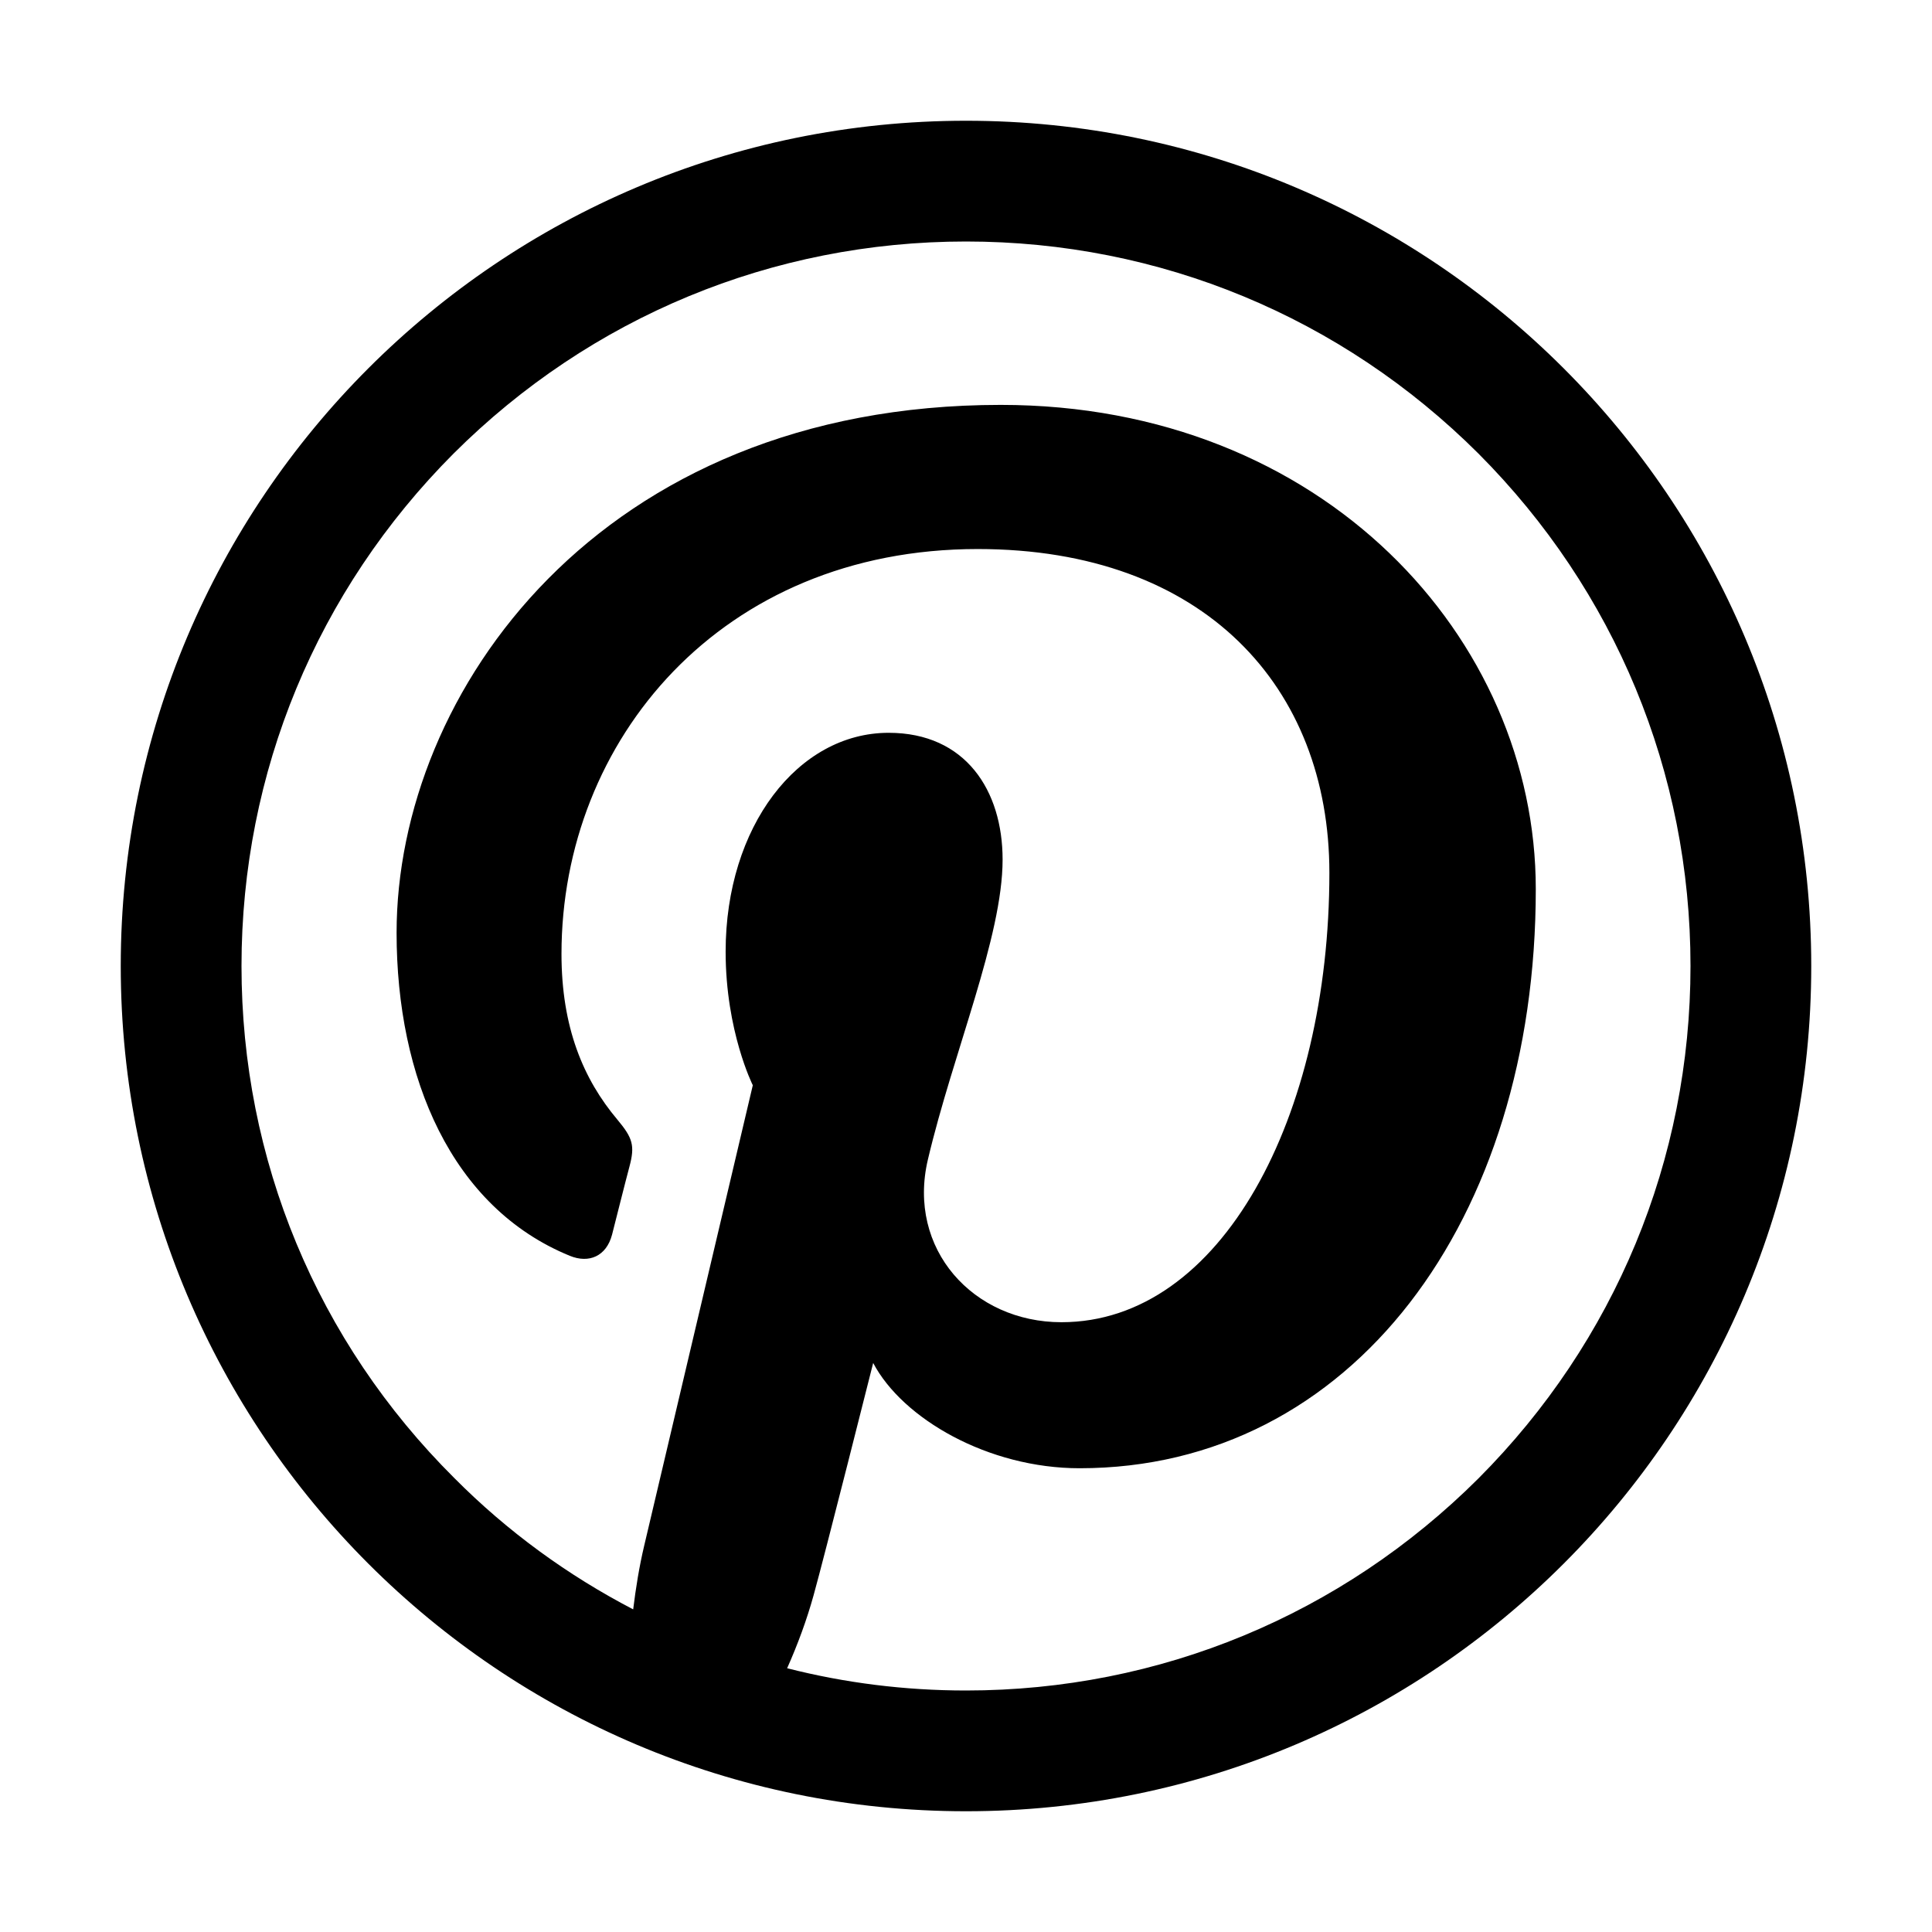
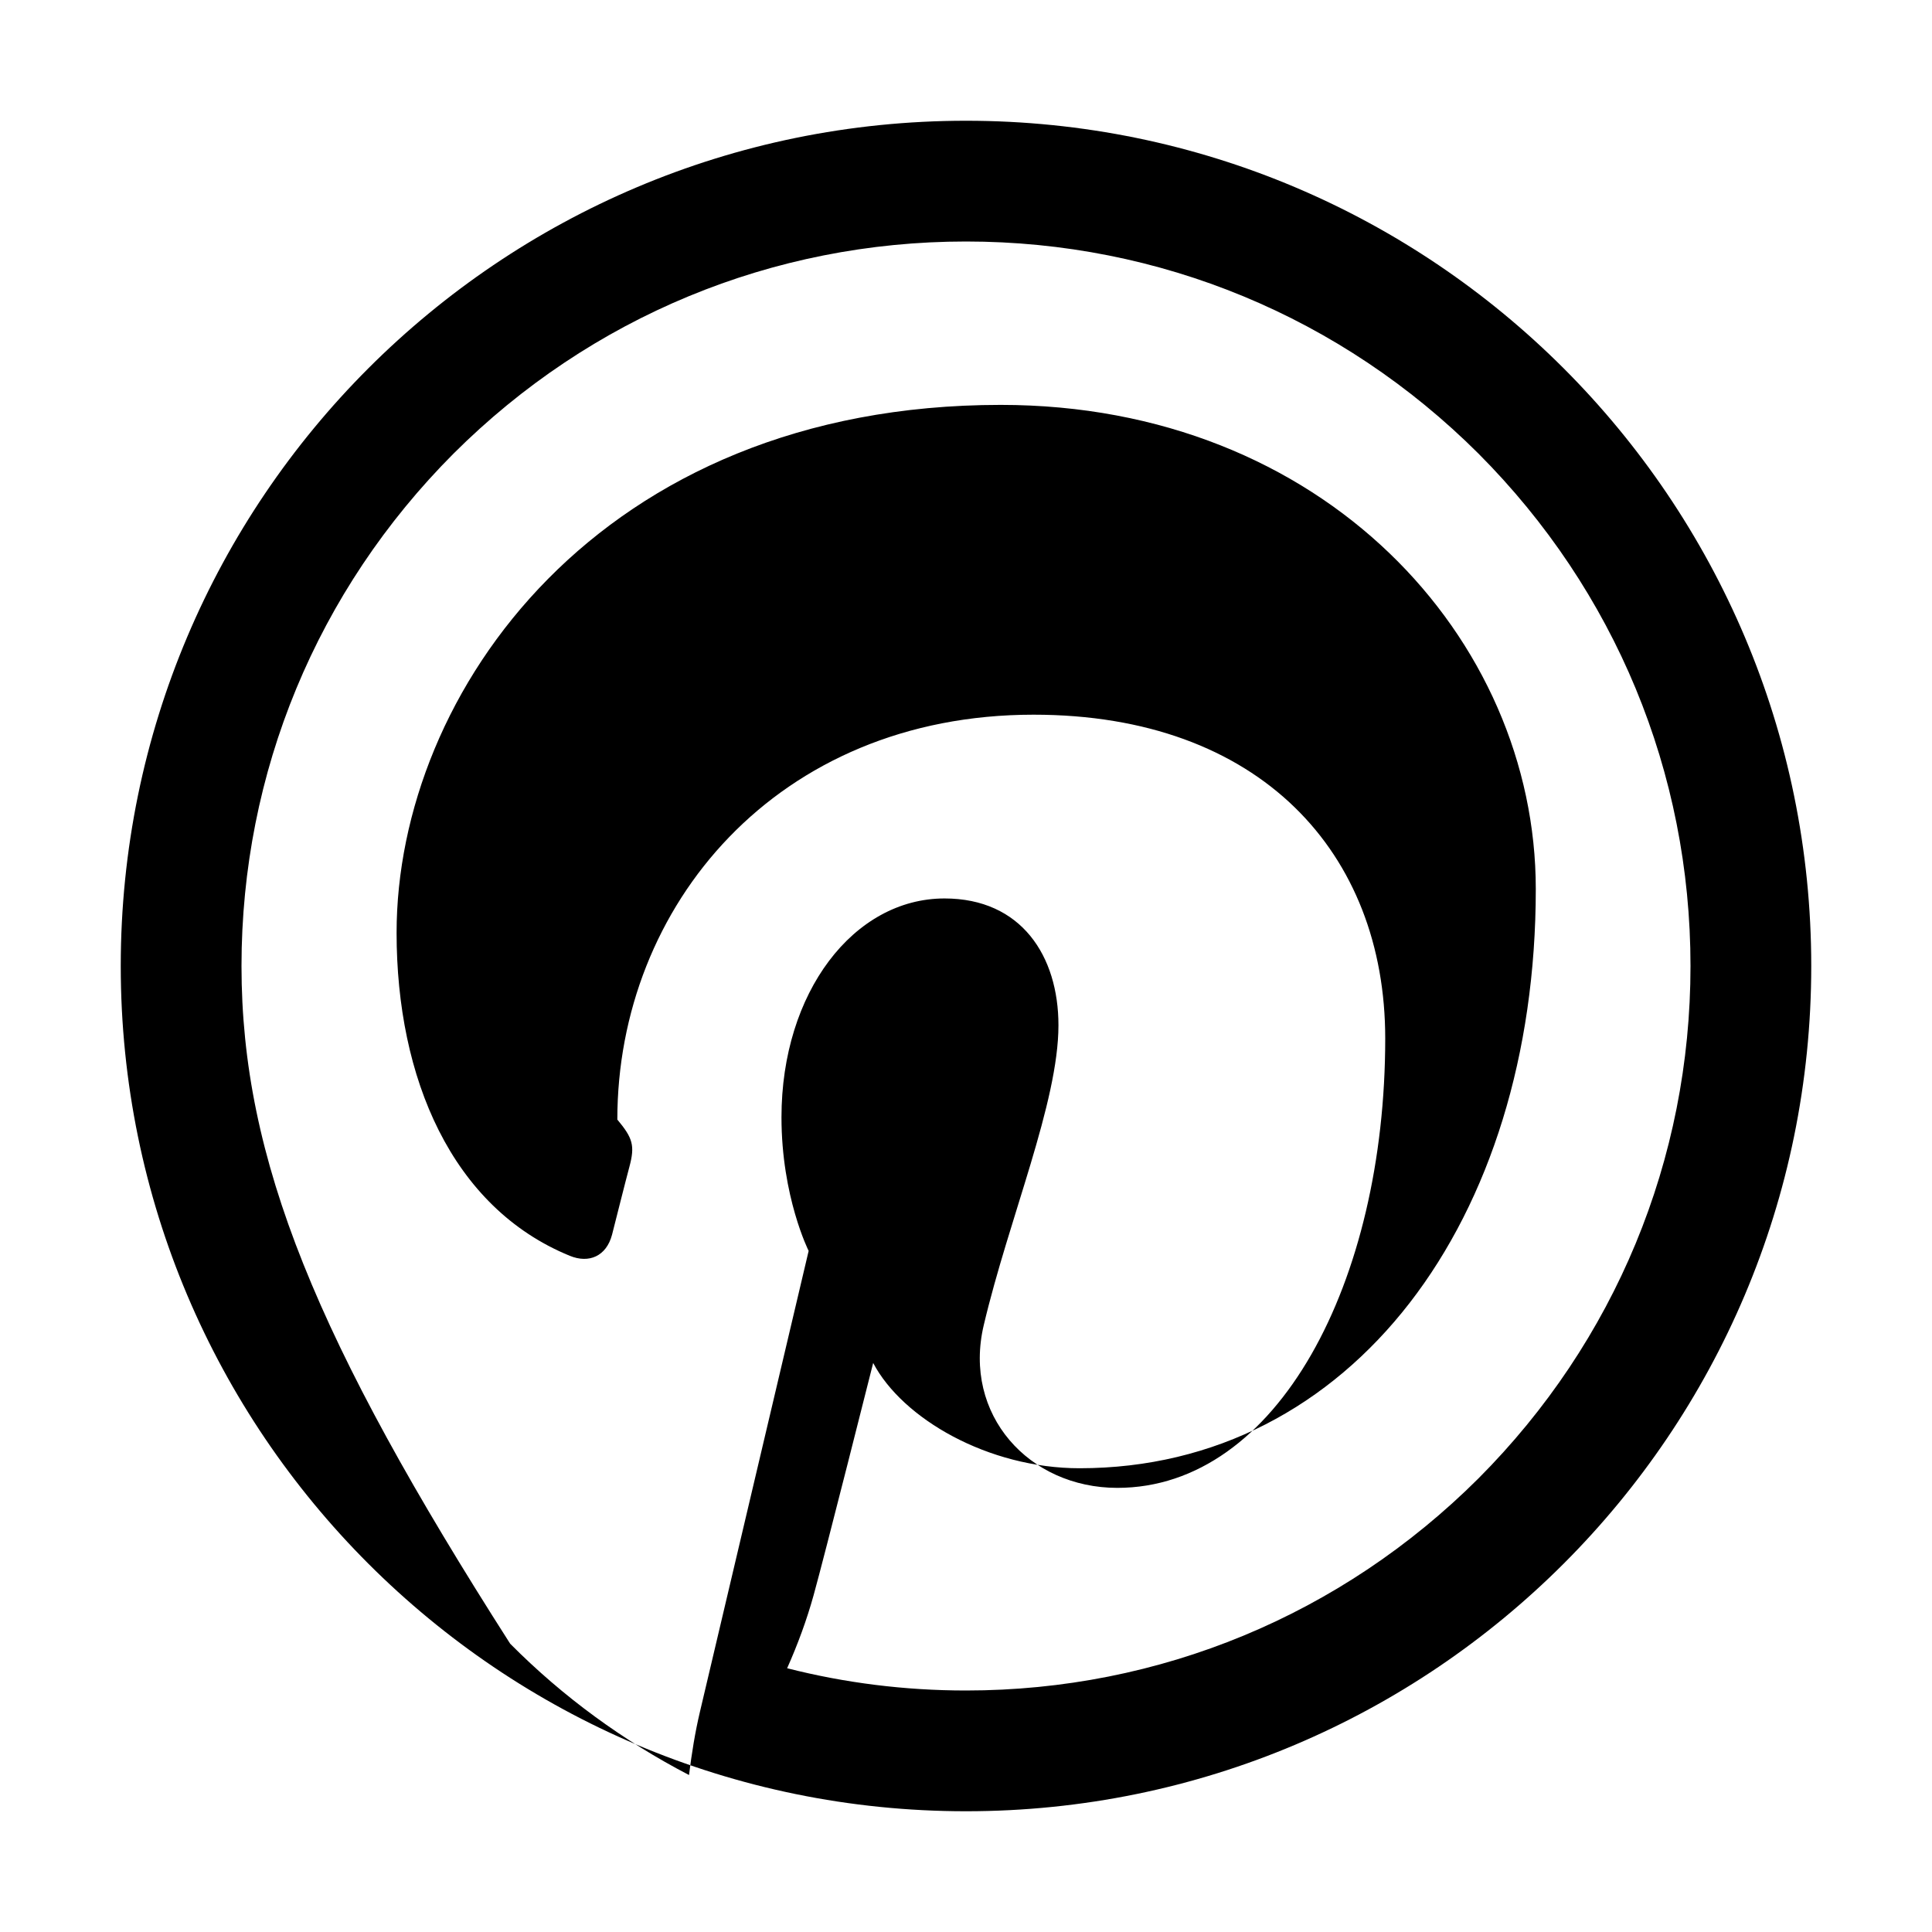
<svg xmlns="http://www.w3.org/2000/svg" version="1.1" id="Layer_1" x="0px" y="0px" width="512px" height="512px" viewBox="0 0 512 512" style="enable-background:new 0 0 512 512;" xml:space="preserve">
-   <path d="M256,32C132.3,32,32,132.3,32,256s100.3,224,224,224s224-100.3,224-224S379.7,32,256,32z M391.8,391.8   C355.5,428,307.3,448,256,448c-16.2,0-32.1-2-47.4-5.9c2.8-6.3,5.2-12.8,7-19.3c2.8-10,15.8-61.6,15.8-61.6   c7.8,14.8,30.5,27.9,54.7,27.9c72,0,120.9-65.6,120.9-153.5c0-66.4-56.3-128.3-141.8-128.3c-106.4,0-160.1,76.3-160.1,139.9   c0,38.5,14.6,72.8,45.9,85.6c5.1,2.1,9.7,0.1,11.2-5.6c1-3.9,3.5-13.9,4.6-18c1.5-5.6,0.9-7.6-3.2-12.5c-9-10.7-14.8-24.4-14.8-43.9   c0-56.6,42.3-107.3,110.3-107.3c60.1,0,93.2,36.7,93.2,85.8c0,64.6-28.6,119.1-71,119.1c-23.4,0-41-19.4-35.4-43.1   c6.7-28.4,19.8-59,19.8-79.5c0-18.3-9.8-33.6-30.2-33.6c-24,0-43.2,24.8-43.2,58c0,21.1,7.2,35.4,7.2,35.4s-24.5,103.9-28.8,122.1   c-1.3,5.5-2.2,11.1-2.9,16.8c-17.3-9-33.3-20.6-47.4-34.8C84,355.5,64,307.3,64,256s20-99.5,56.2-135.8C156.5,84,204.7,64,256,64   s99.5,20,135.8,56.2C428,156.5,448,204.7,448,256S428,355.5,391.8,391.8z" />
+   <path d="M256,32C132.3,32,32,132.3,32,256s100.3,224,224,224s224-100.3,224-224S379.7,32,256,32z M391.8,391.8   C355.5,428,307.3,448,256,448c-16.2,0-32.1-2-47.4-5.9c2.8-6.3,5.2-12.8,7-19.3c2.8-10,15.8-61.6,15.8-61.6   c7.8,14.8,30.5,27.9,54.7,27.9c72,0,120.9-65.6,120.9-153.5c0-66.4-56.3-128.3-141.8-128.3c-106.4,0-160.1,76.3-160.1,139.9   c0,38.5,14.6,72.8,45.9,85.6c5.1,2.1,9.7,0.1,11.2-5.6c1-3.9,3.5-13.9,4.6-18c1.5-5.6,0.9-7.6-3.2-12.5c0-56.6,42.3-107.3,110.3-107.3c60.1,0,93.2,36.7,93.2,85.8c0,64.6-28.6,119.1-71,119.1c-23.4,0-41-19.4-35.4-43.1   c6.7-28.4,19.8-59,19.8-79.5c0-18.3-9.8-33.6-30.2-33.6c-24,0-43.2,24.8-43.2,58c0,21.1,7.2,35.4,7.2,35.4s-24.5,103.9-28.8,122.1   c-1.3,5.5-2.2,11.1-2.9,16.8c-17.3-9-33.3-20.6-47.4-34.8C84,355.5,64,307.3,64,256s20-99.5,56.2-135.8C156.5,84,204.7,64,256,64   s99.5,20,135.8,56.2C428,156.5,448,204.7,448,256S428,355.5,391.8,391.8z" />
</svg>